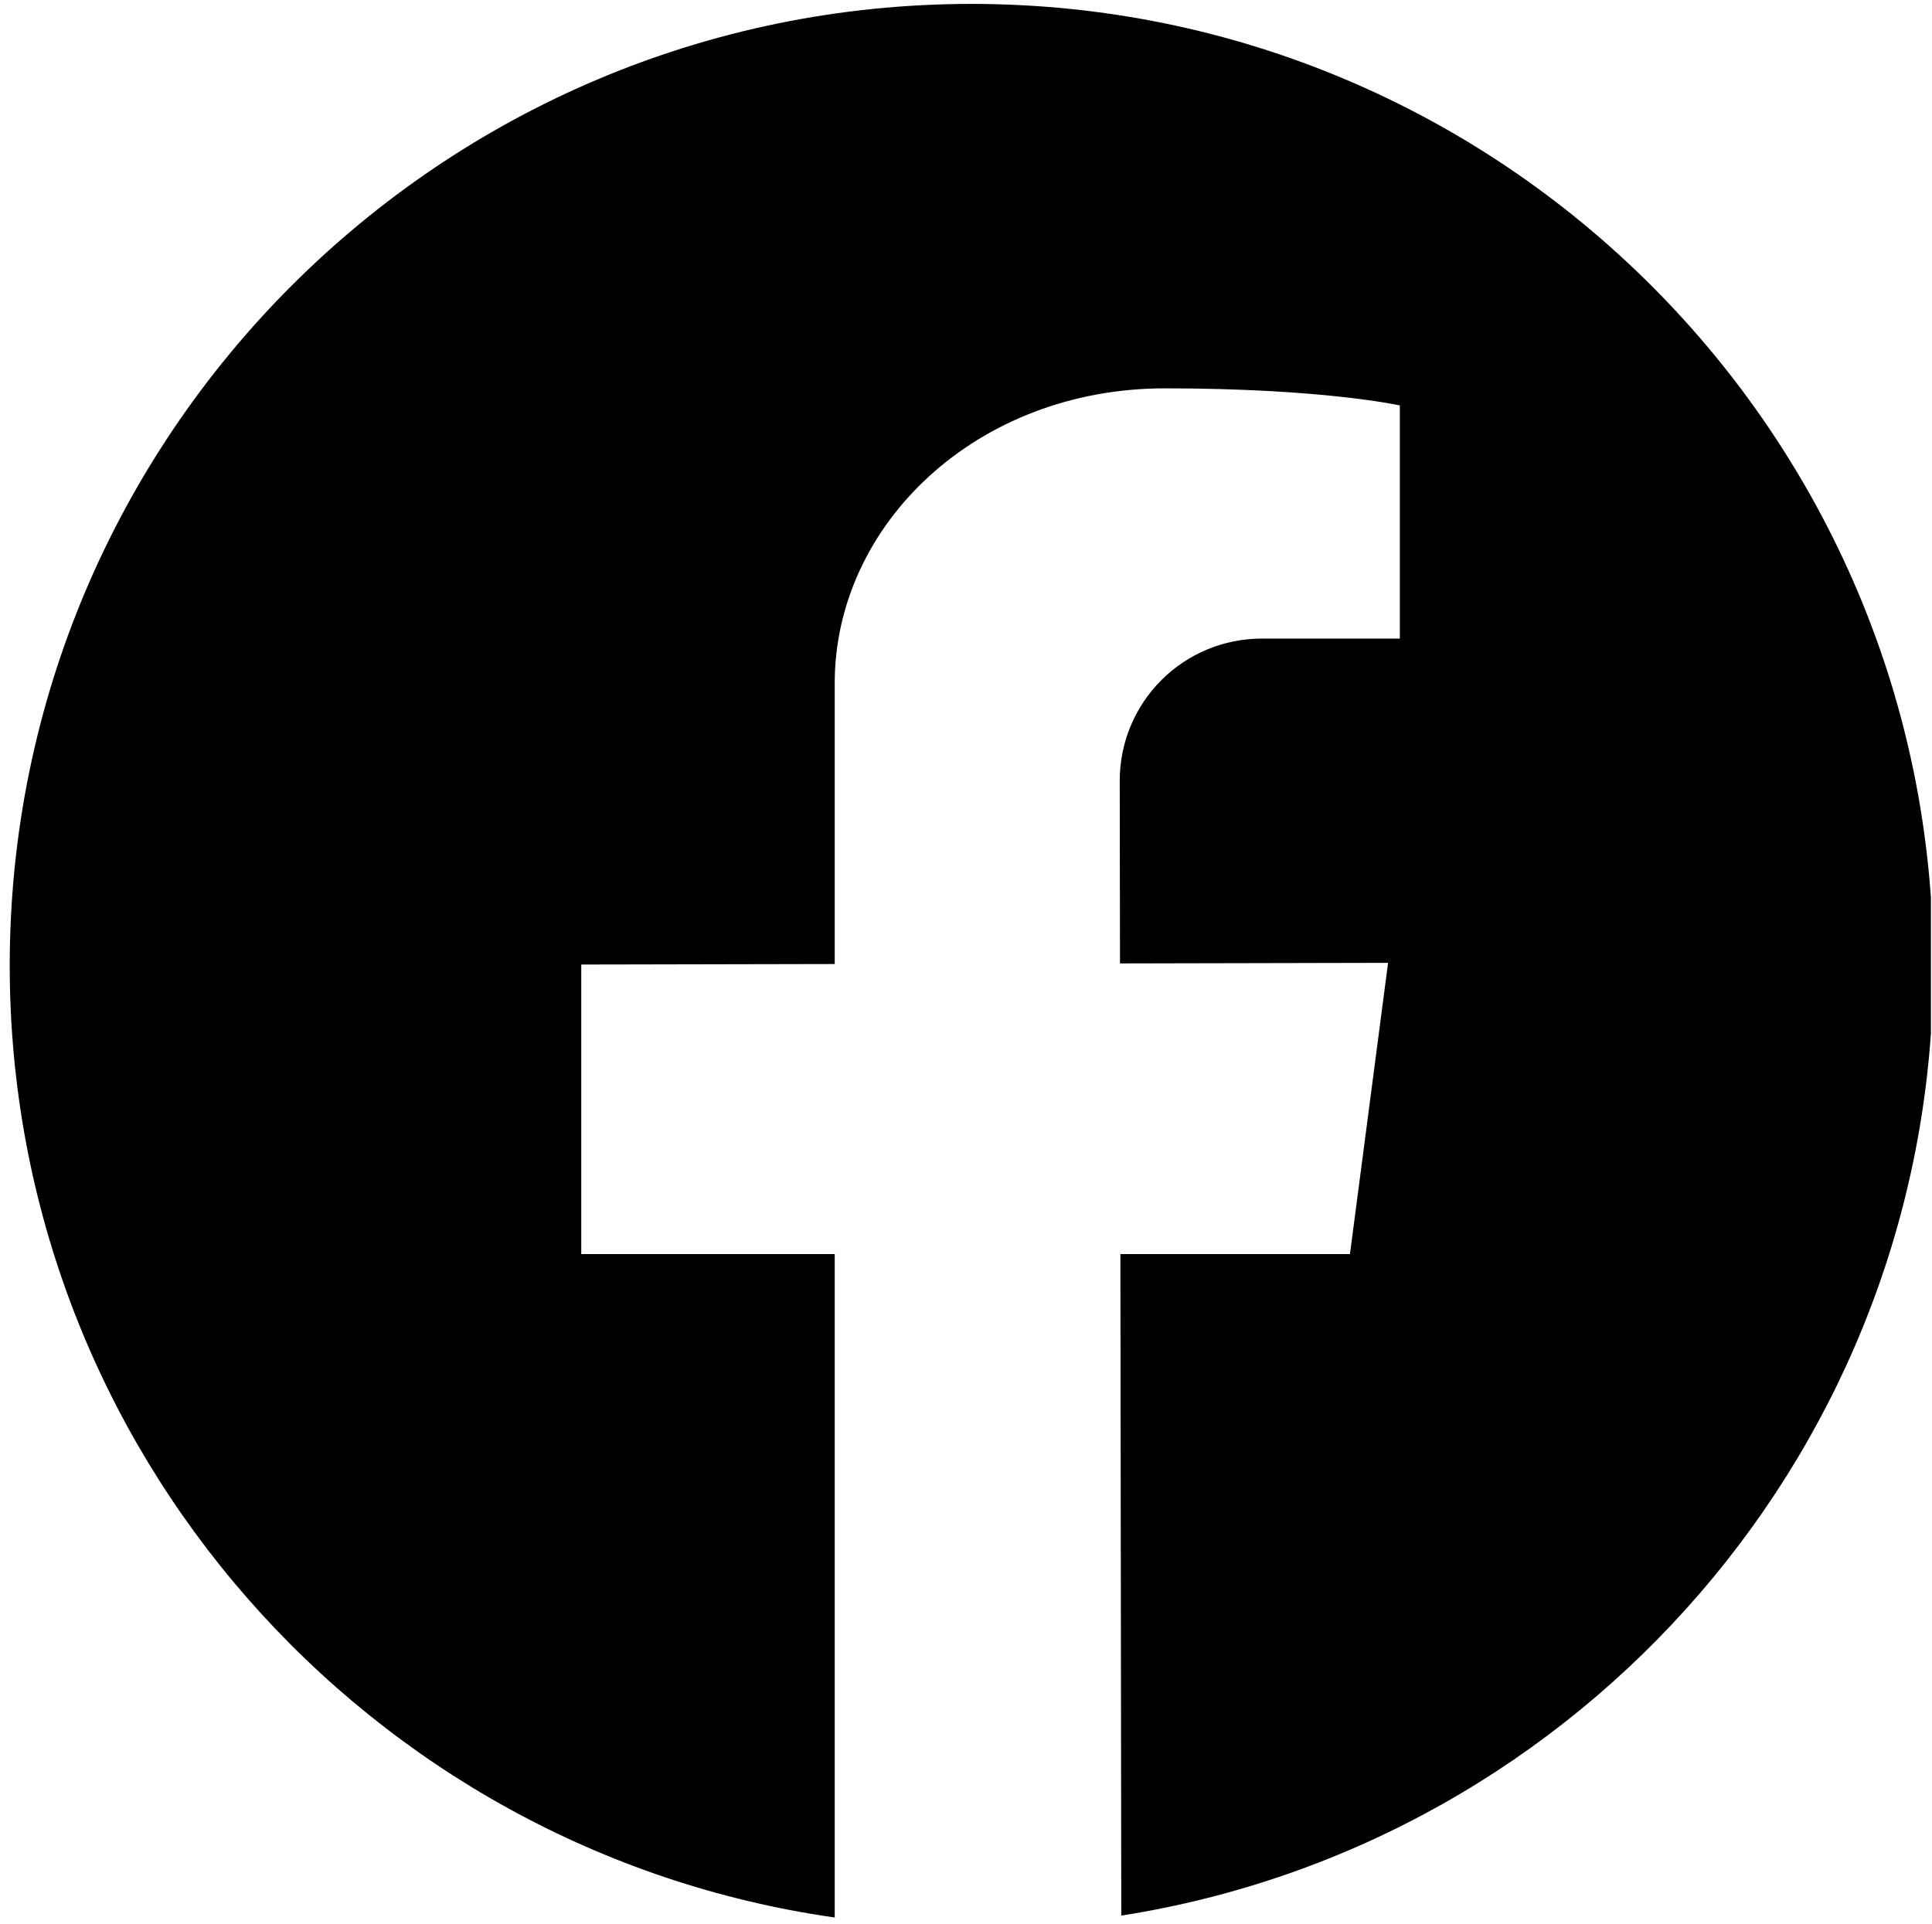
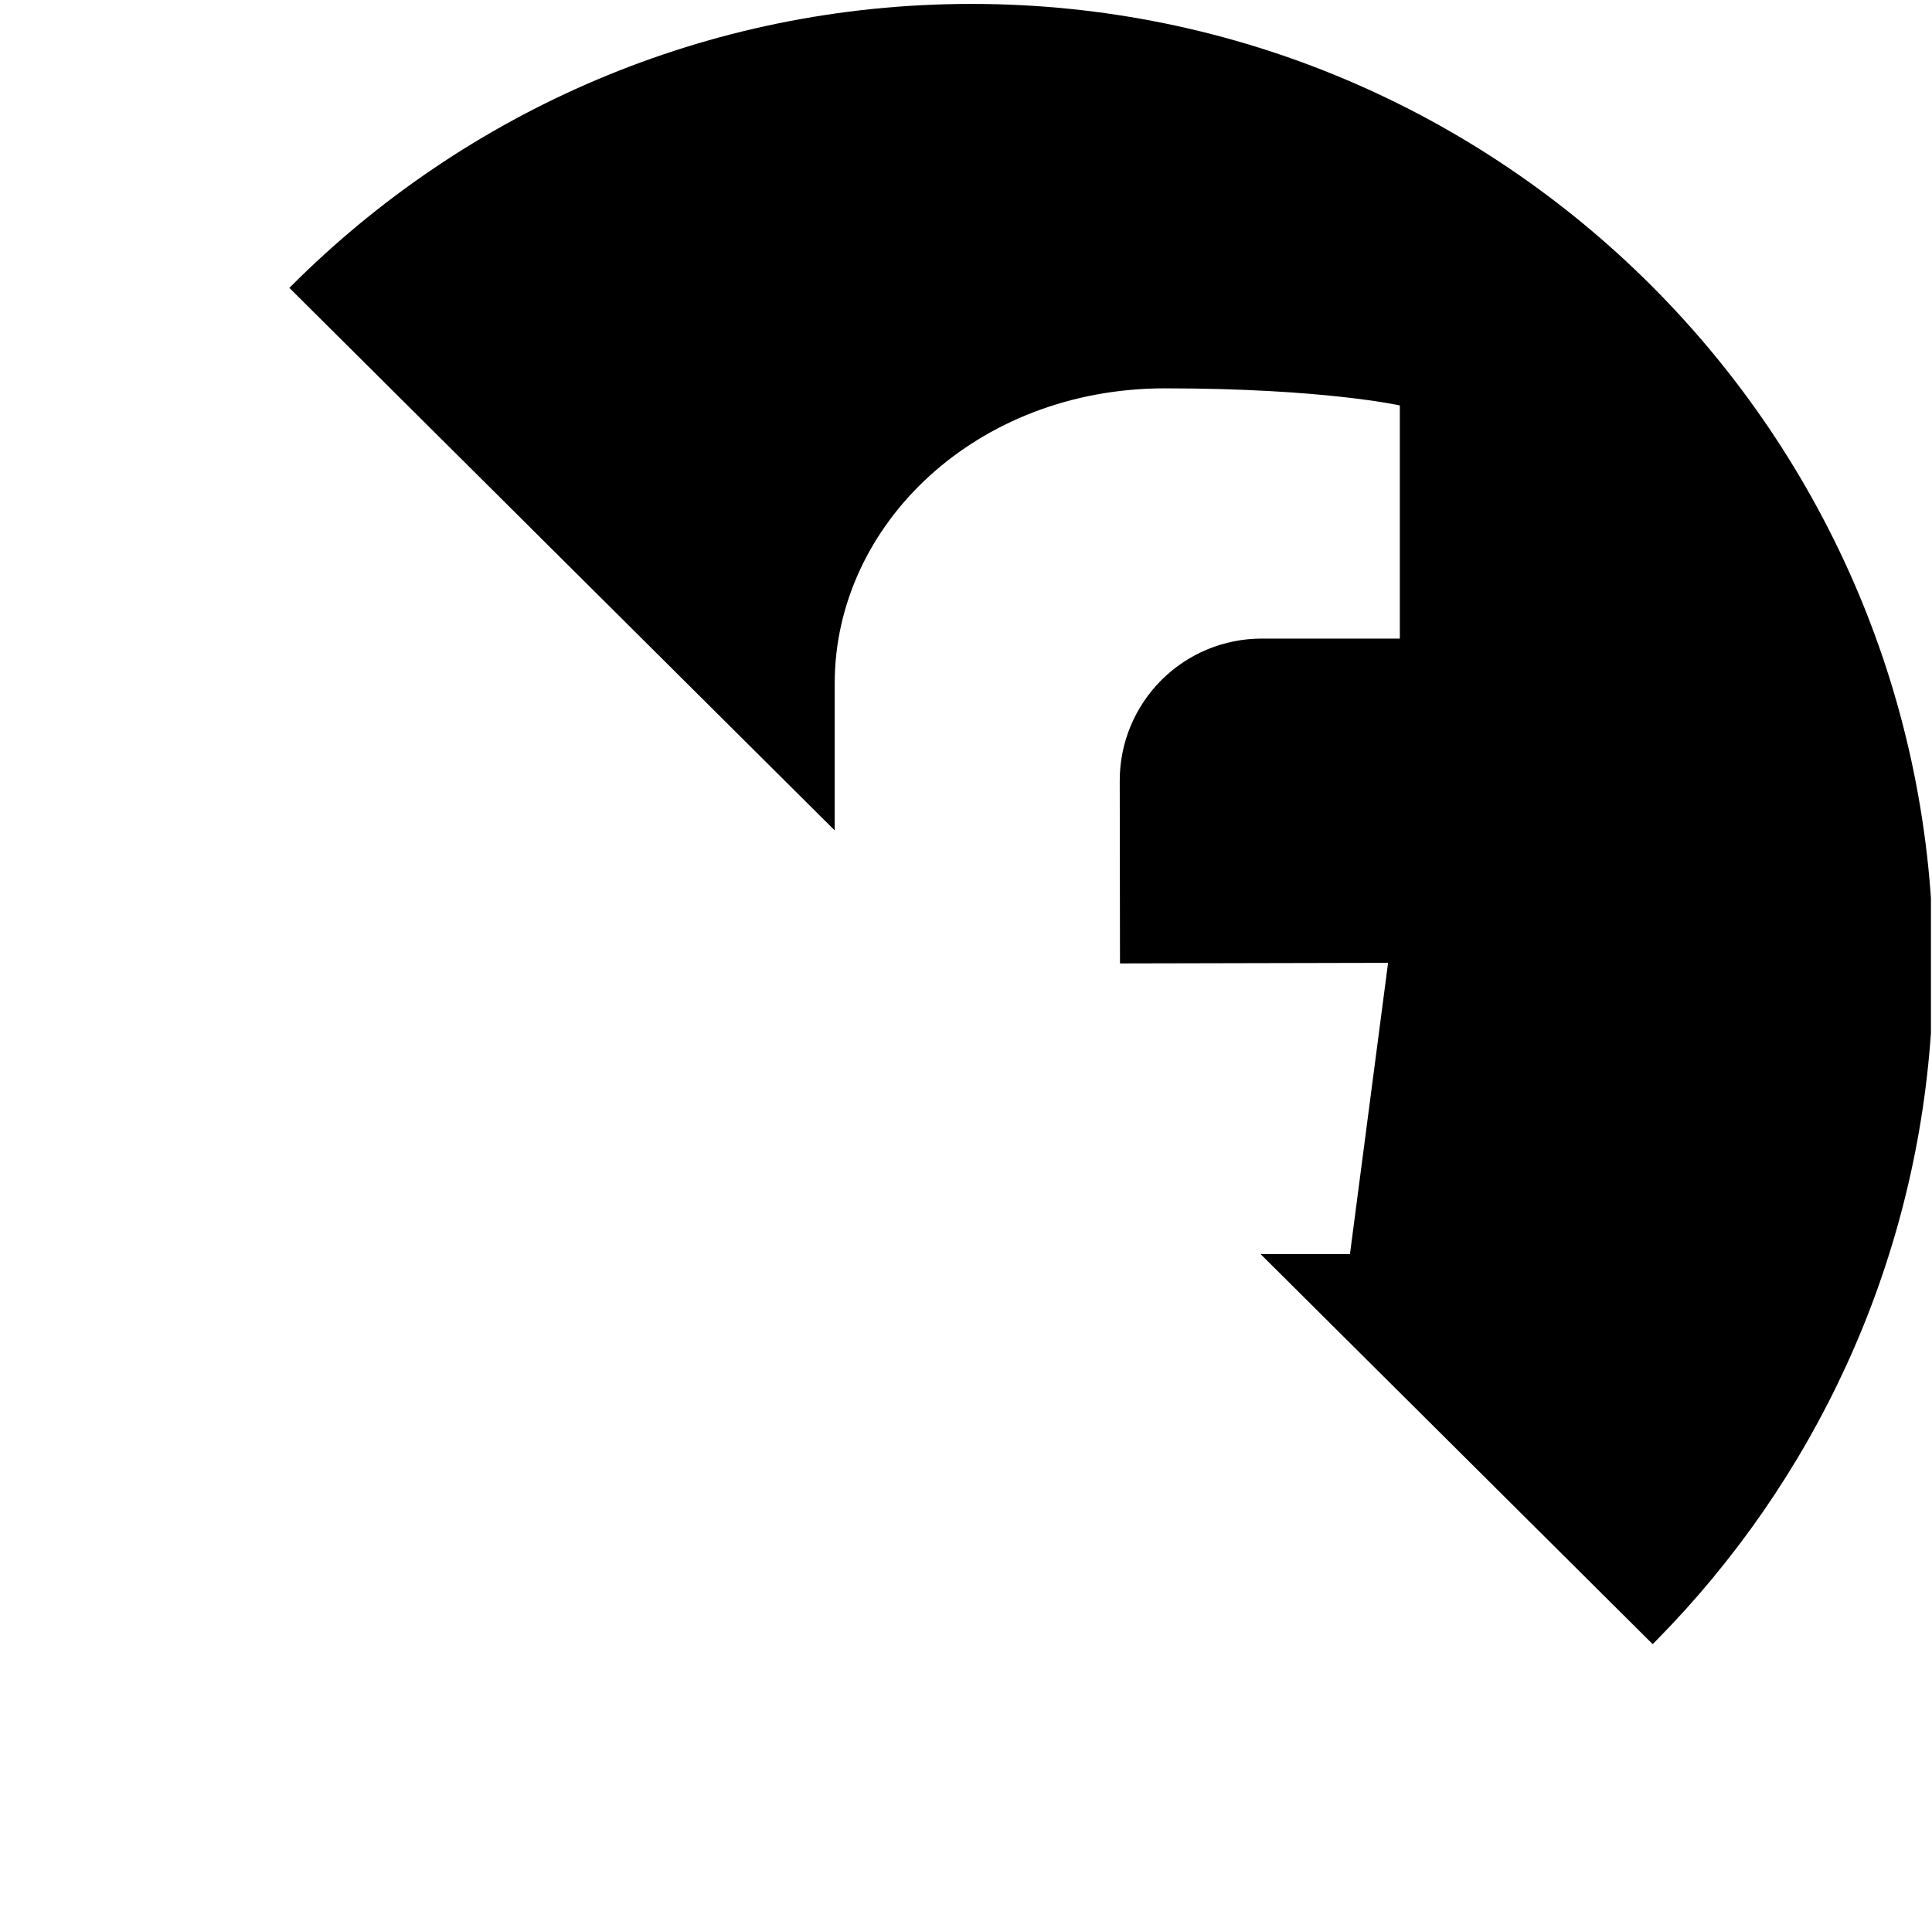
<svg xmlns="http://www.w3.org/2000/svg" clip-rule="evenodd" fill-rule="evenodd" stroke-linejoin="round" stroke-miterlimit="2" viewBox="0 0 262 261">
  <clipPath id="a">
-     <path clip-rule="evenodd" d="m440.819 1053.03h261.855v260.543h-261.855z" />
+     <path clip-rule="evenodd" d="m440.819 1053.03h261.855v260.543z" />
  </clipPath>
  <g transform="translate(-440.819 -1053.03)">
-     <path d="m440.819 1053.03h261.855v260.543h-261.855z" fill="none" />
    <g clip-path="url(#a)">
      <path d="m553.197 1313.07c-63.215-9.01-111.878-63.43-111.878-129.11 0-71.99 58.443-130.43 130.428-130.43s130.427 58.44 130.427 130.43c0 65.07-47.76 119.08-110.116 128.85l-.122-89.72h31.132l5.171-39.5-36.356.08-.034-24.78c-.007-5.11 2.019-10.01 5.631-13.63 3.613-3.62 8.515-5.65 13.627-5.65h18.726v-31.62s-10.373-2.32-31.855-2.32c-25.565 0-44.781 18.47-44.781 40.01v38.07l-34.37.07v39.27h34.37z" transform="translate(.819 .031)" />
    </g>
  </g>
</svg>